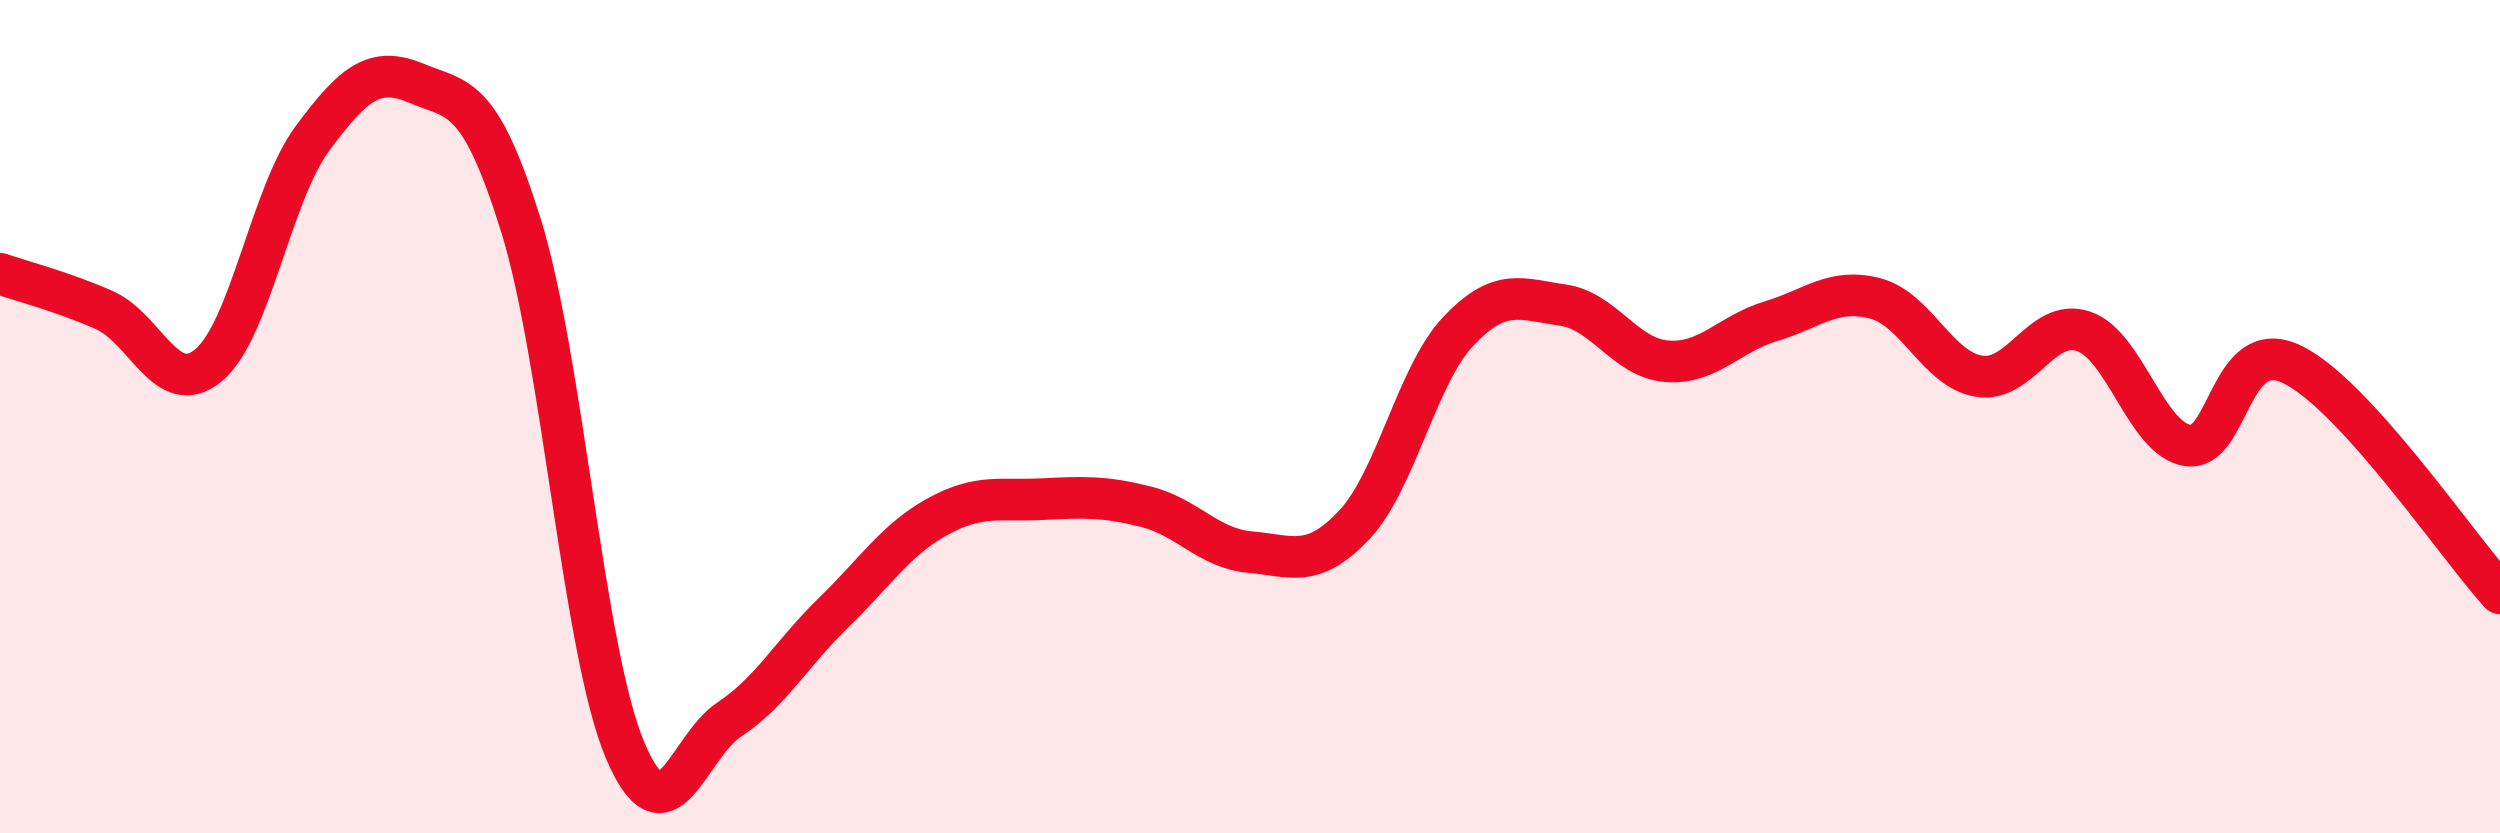
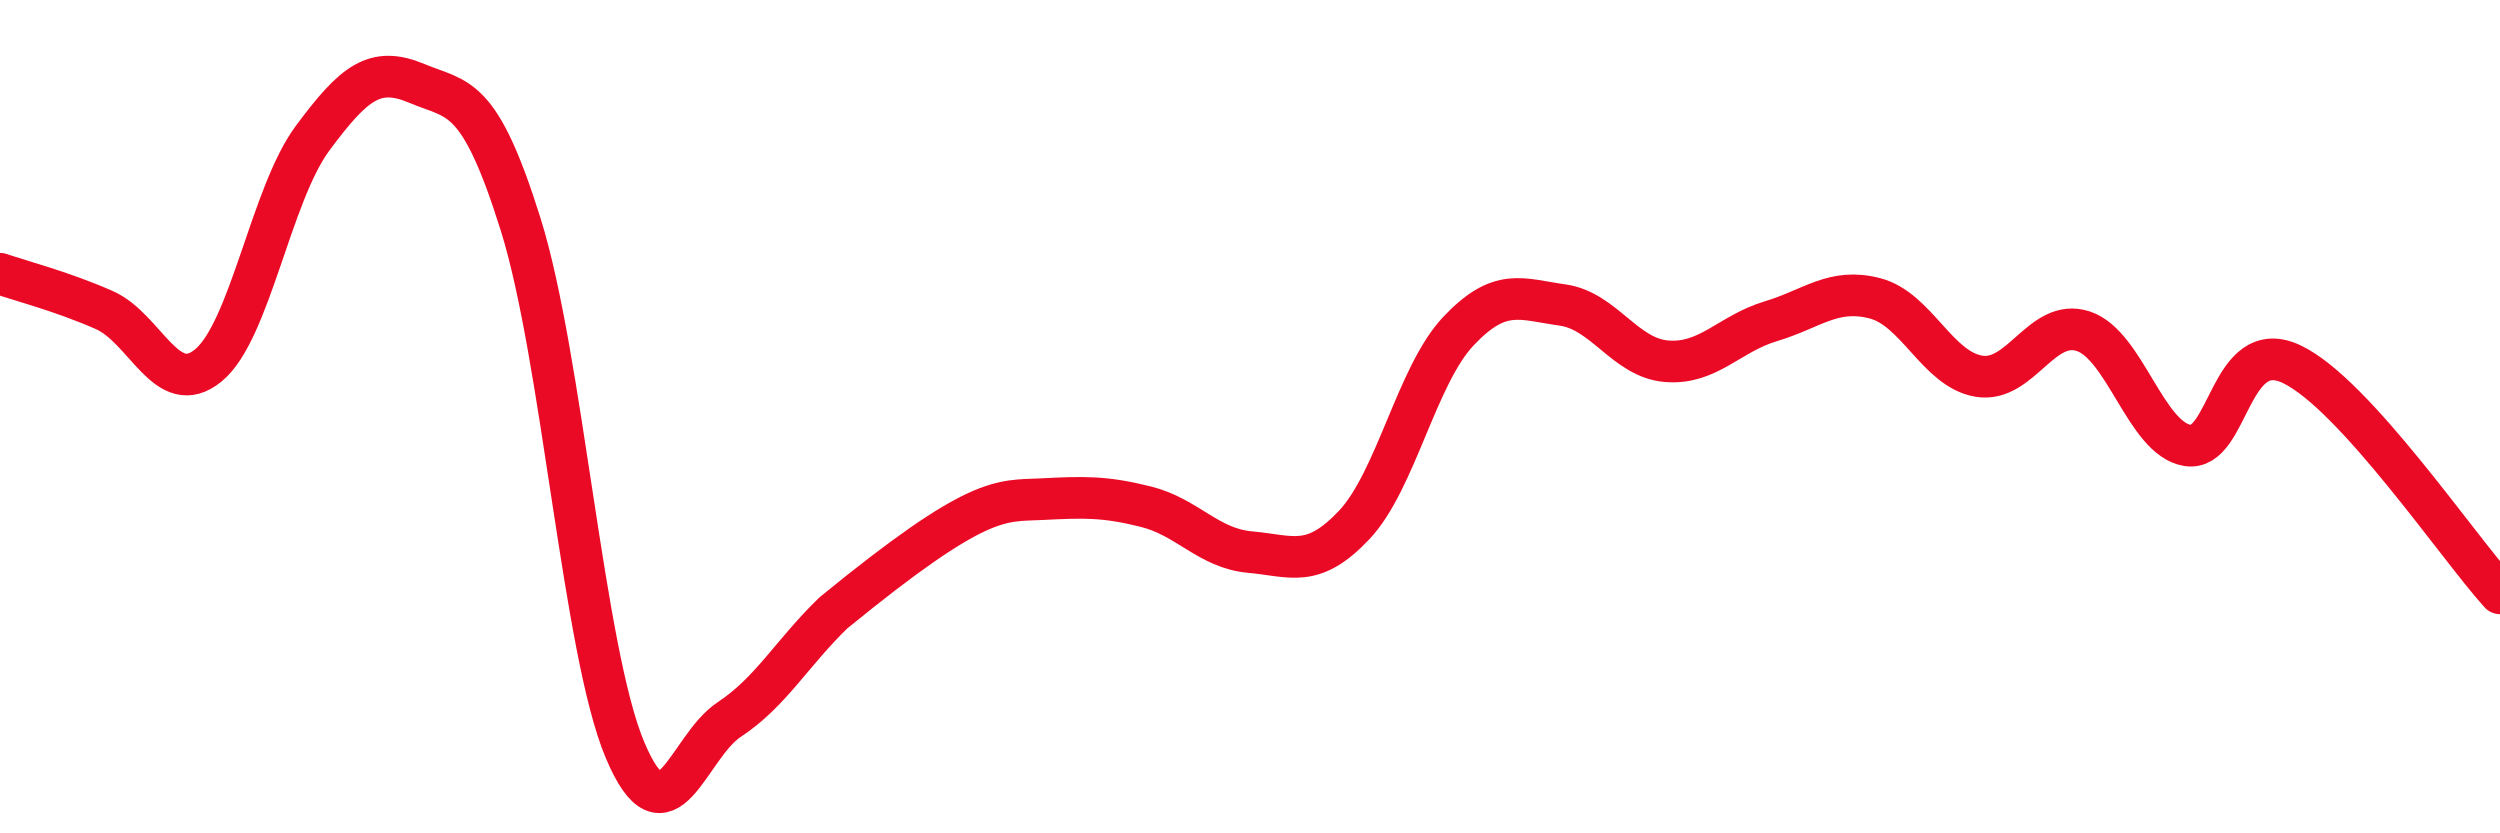
<svg xmlns="http://www.w3.org/2000/svg" width="60" height="20" viewBox="0 0 60 20">
-   <path d="M 0,6.57 C 0.5,6.74 1.5,7 2.5,7.44 C 3.5,7.88 4,9.59 5,8.77 C 6,7.95 6.5,4.67 7.5,3.32 C 8.5,1.97 9,1.58 10,2 C 11,2.42 11.5,2.2 12.5,5.4 C 13.5,8.6 14,15.63 15,18 C 16,20.37 16.5,17.93 17.5,17.27 C 18.5,16.61 19,15.68 20,14.71 C 21,13.74 21.5,12.95 22.5,12.4 C 23.5,11.85 24,12.03 25,11.98 C 26,11.93 26.5,11.91 27.5,12.16 C 28.5,12.41 29,13.16 30,13.25 C 31,13.34 31.5,13.66 32.5,12.6 C 33.5,11.54 34,9.01 35,7.95 C 36,6.89 36.5,7.18 37.5,7.32 C 38.5,7.46 39,8.59 40,8.67 C 41,8.75 41.5,8.01 42.5,7.71 C 43.5,7.41 44,6.9 45,7.16 C 46,7.42 46.5,8.87 47.5,9.03 C 48.5,9.19 49,7.62 50,7.95 C 51,8.28 51.5,10.53 52.5,10.69 C 53.5,10.85 53.5,8.03 55,8.74 C 56.5,9.45 59,13.14 60,14.24L60 20L0 20Z" fill="#EB0A25" opacity="0.1" stroke-linecap="round" stroke-linejoin="round" />
-   <path d="M 0,6.57 C 0.5,6.74 1.5,7 2.5,7.44 C 3.5,7.88 4,9.59 5,8.77 C 6,7.95 6.5,4.67 7.5,3.32 C 8.5,1.97 9,1.58 10,2 C 11,2.42 11.5,2.2 12.5,5.4 C 13.5,8.6 14,15.63 15,18 C 16,20.37 16.5,17.93 17.5,17.27 C 18.5,16.61 19,15.68 20,14.71 C 21,13.74 21.5,12.95 22.5,12.4 C 23.5,11.85 24,12.03 25,11.98 C 26,11.93 26.5,11.91 27.5,12.16 C 28.5,12.41 29,13.16 30,13.25 C 31,13.34 31.5,13.66 32.5,12.6 C 33.5,11.54 34,9.01 35,7.95 C 36,6.89 36.5,7.18 37.5,7.32 C 38.5,7.46 39,8.59 40,8.67 C 41,8.75 41.5,8.01 42.5,7.71 C 43.5,7.41 44,6.9 45,7.16 C 46,7.42 46.5,8.87 47.5,9.03 C 48.5,9.19 49,7.62 50,7.95 C 51,8.28 51.5,10.53 52.5,10.69 C 53.5,10.85 53.5,8.03 55,8.74 C 56.5,9.45 59,13.14 60,14.24" stroke="#EB0A25" stroke-width="1" fill="none" stroke-linecap="round" stroke-linejoin="round" />
+   <path d="M 0,6.57 C 0.5,6.74 1.5,7 2.5,7.44 C 3.5,7.88 4,9.59 5,8.77 C 6,7.95 6.5,4.67 7.5,3.32 C 8.5,1.97 9,1.58 10,2 C 11,2.42 11.5,2.2 12.5,5.4 C 13.5,8.6 14,15.63 15,18 C 16,20.37 16.5,17.93 17.5,17.27 C 18.5,16.61 19,15.68 20,14.71 C 23.5,11.85 24,12.03 25,11.98 C 26,11.93 26.5,11.91 27.5,12.16 C 28.5,12.41 29,13.16 30,13.25 C 31,13.34 31.5,13.66 32.5,12.6 C 33.5,11.54 34,9.01 35,7.95 C 36,6.89 36.5,7.18 37.5,7.32 C 38.5,7.46 39,8.59 40,8.67 C 41,8.75 41.5,8.01 42.5,7.71 C 43.5,7.41 44,6.9 45,7.16 C 46,7.42 46.5,8.87 47.5,9.03 C 48.5,9.19 49,7.62 50,7.95 C 51,8.28 51.5,10.53 52.5,10.69 C 53.5,10.85 53.5,8.03 55,8.74 C 56.5,9.45 59,13.14 60,14.24" stroke="#EB0A25" stroke-width="1" fill="none" stroke-linecap="round" stroke-linejoin="round" />
</svg>